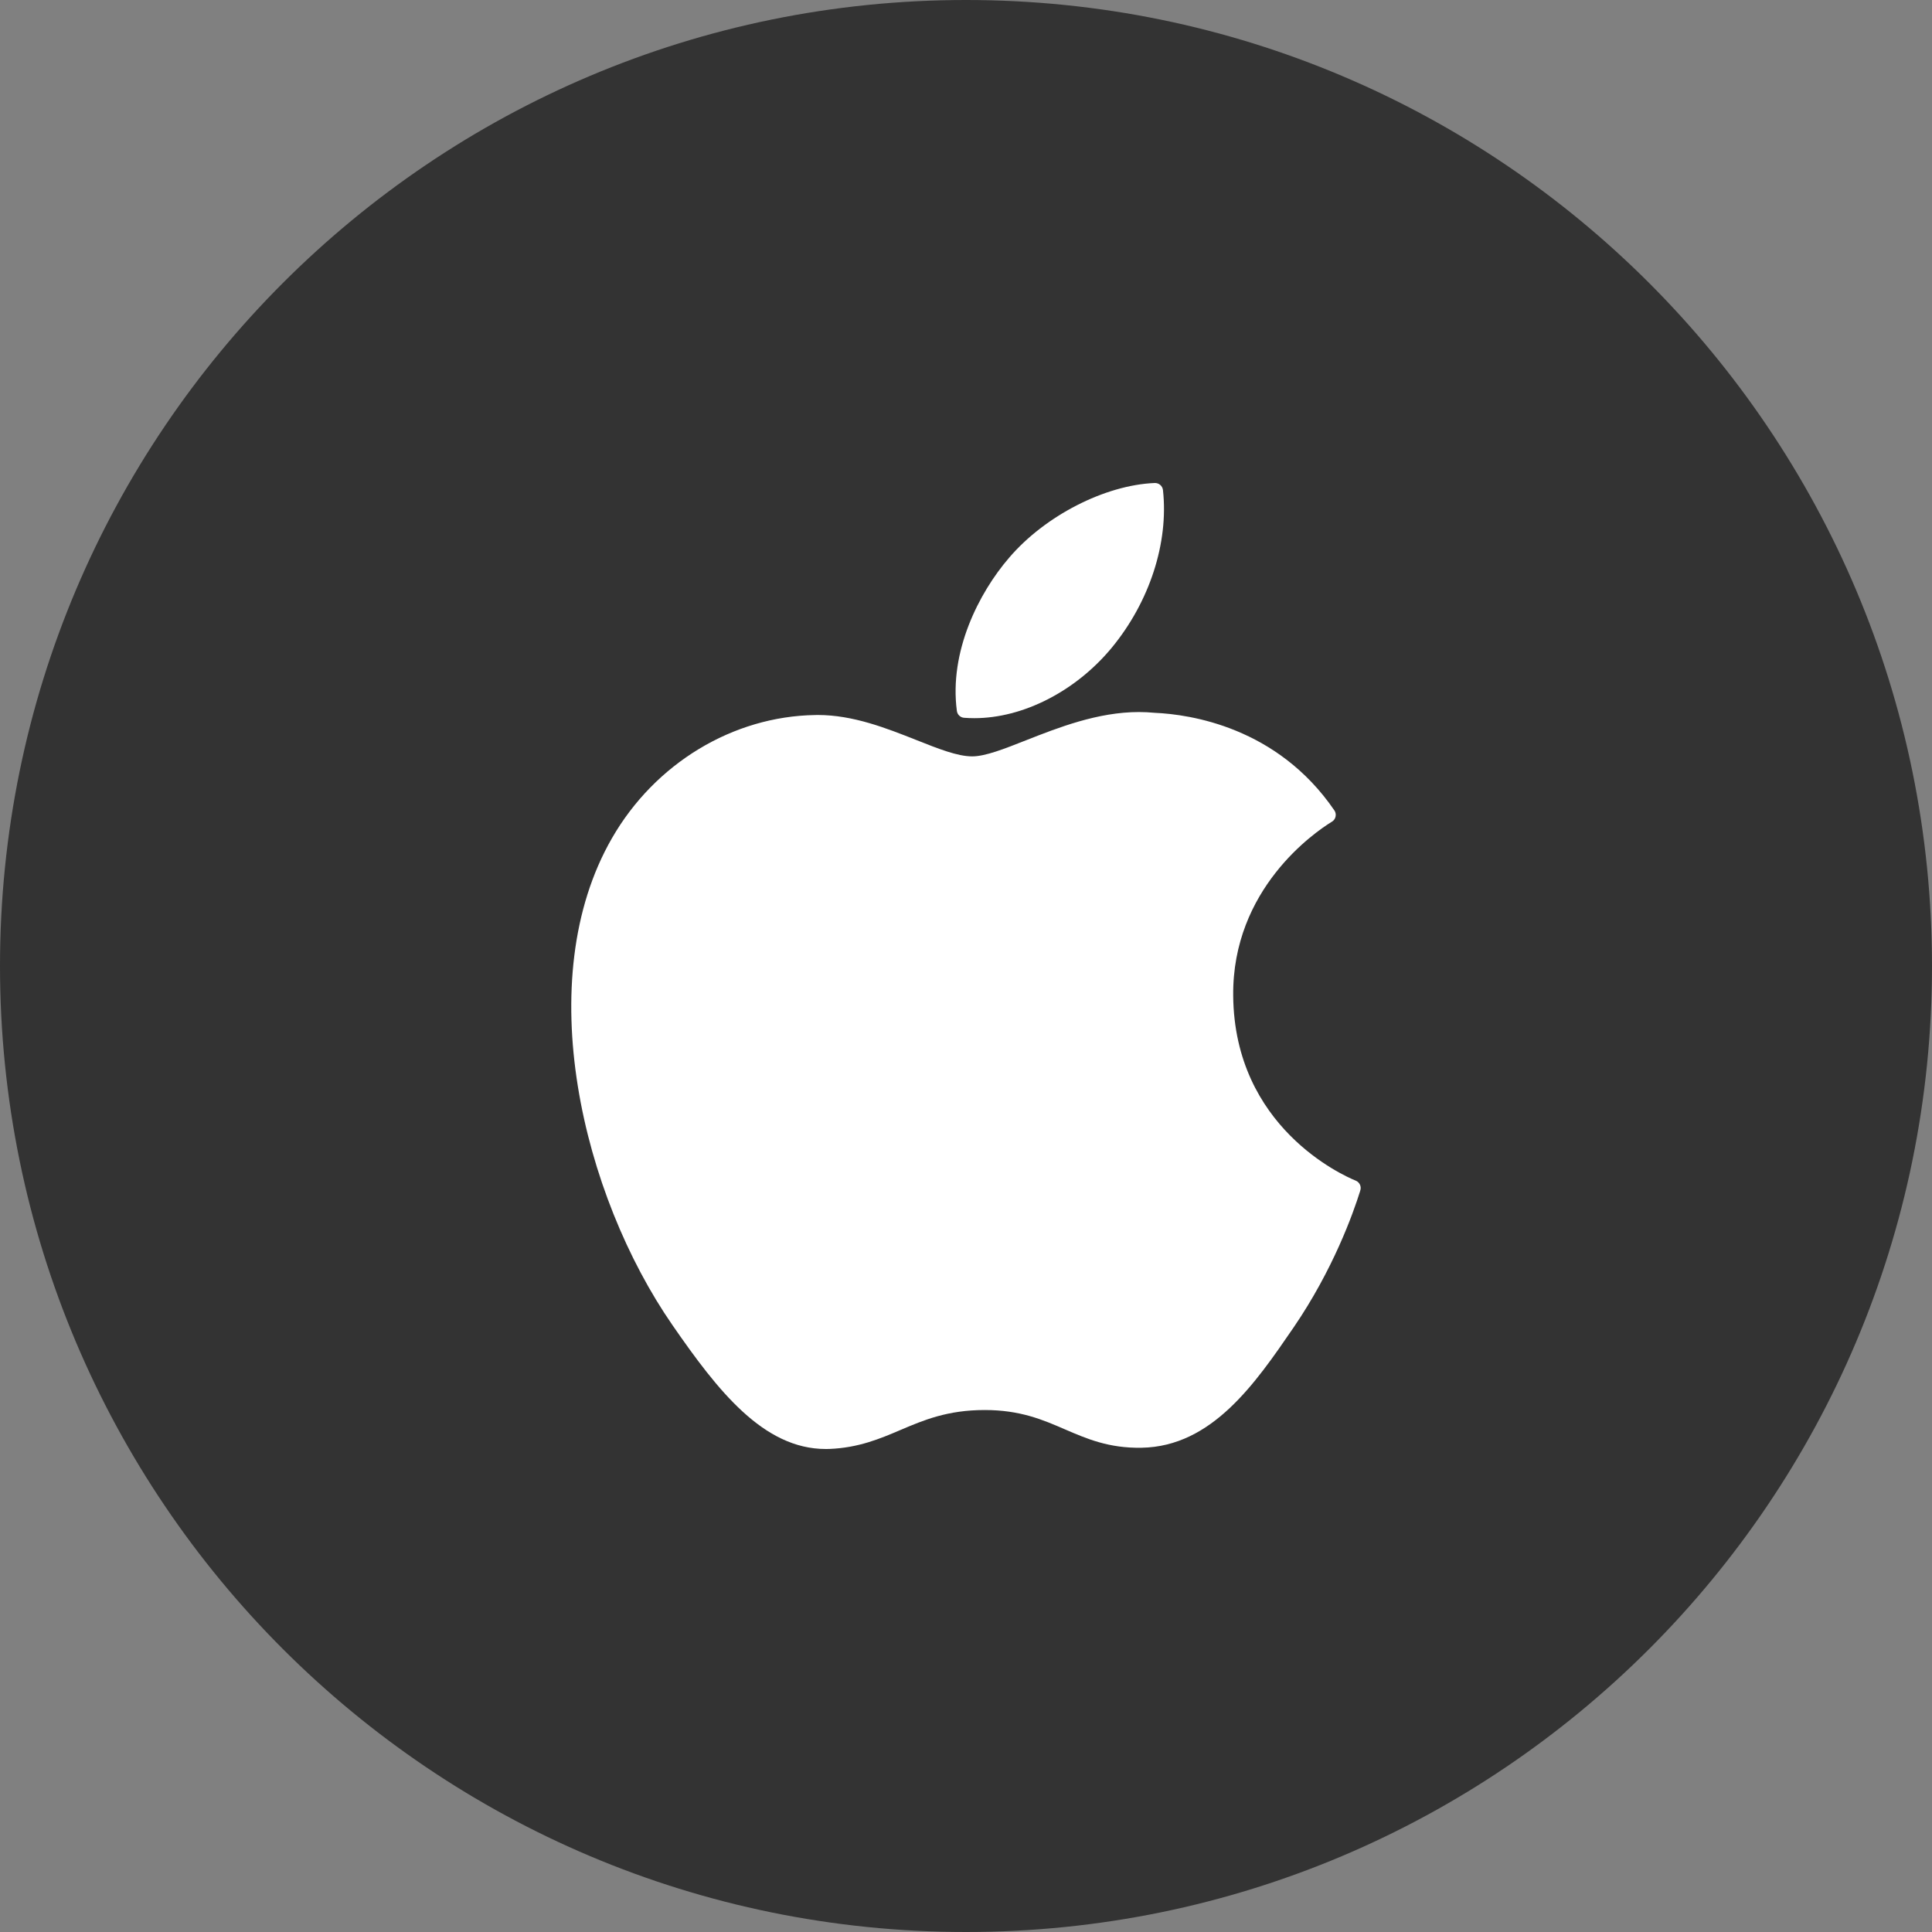
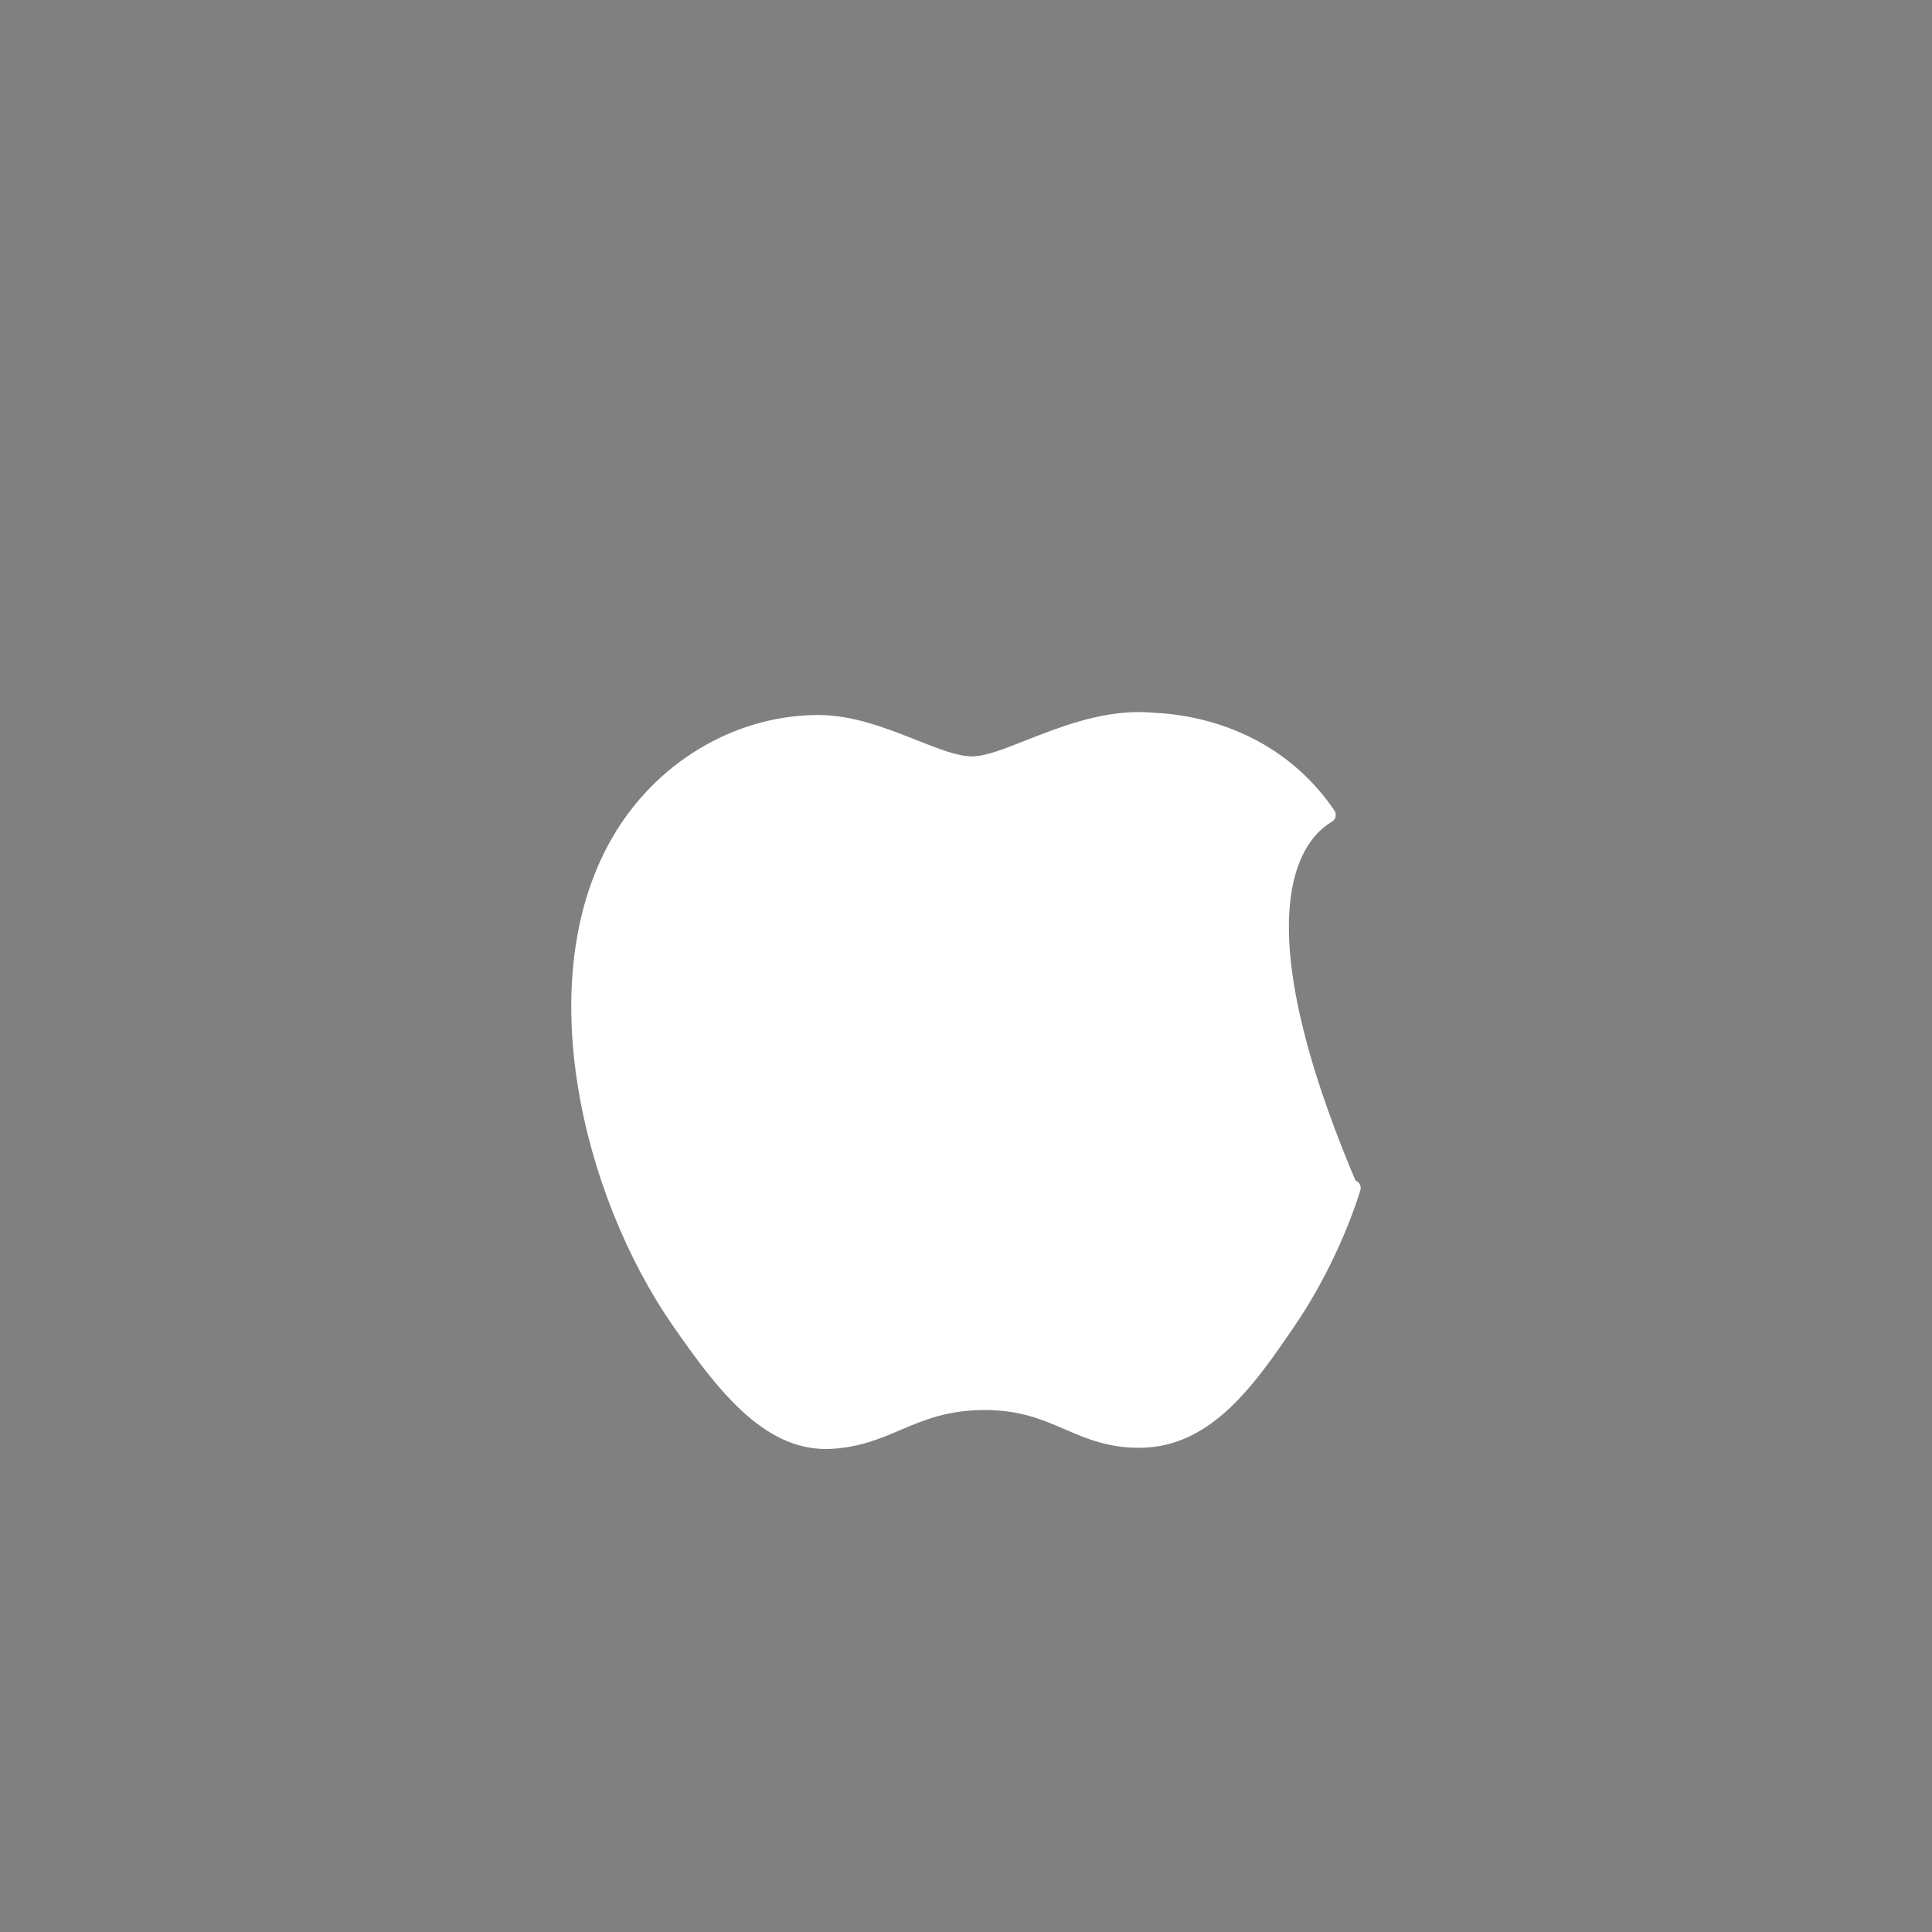
<svg xmlns="http://www.w3.org/2000/svg" width="40" height="40" viewBox="0 0 40 40" fill="none">
  <rect x="0" y="0" width="40" height="40" fill="#808080" stroke="none" />
  <g id="faq-8.svg" clip-path="url(#clip0_1_173)">
-     <path id="Vector" d="M20 40C31.046 40 40 31.046 40 20C40 8.954 31.046 0 20 0C8.954 0 0 8.954 0 20C0 31.046 8.954 40 20 40Z" fill="#333333" />
-     <path id="Vector_2" d="M12.671 17.352C10.98 20.286 12.055 24.739 13.925 27.439C14.858 28.788 15.803 30 17.097 30C17.122 30 17.146 30 17.171 29.999C17.779 29.974 18.219 29.787 18.644 29.606C19.121 29.403 19.614 29.193 20.388 29.193C21.124 29.193 21.594 29.396 22.048 29.593C22.496 29.786 22.957 29.987 23.638 29.974C25.096 29.947 25.991 28.639 26.781 27.486C27.605 26.282 28.018 25.113 28.158 24.666L28.163 24.648C28.19 24.569 28.152 24.482 28.076 24.447C28.074 24.446 28.067 24.443 28.064 24.442C27.808 24.337 25.556 23.338 25.532 20.615C25.51 18.403 27.221 17.231 27.565 17.019L27.581 17.009C27.618 16.985 27.644 16.947 27.652 16.904C27.661 16.86 27.652 16.815 27.627 16.779C26.446 15.05 24.635 14.79 23.907 14.758C23.801 14.748 23.692 14.742 23.582 14.742C22.726 14.742 21.906 15.066 21.247 15.325C20.792 15.505 20.399 15.66 20.128 15.66C19.824 15.66 19.429 15.503 18.971 15.321C18.359 15.079 17.666 14.803 16.932 14.803C16.914 14.803 16.897 14.804 16.88 14.804C15.173 14.829 13.56 15.806 12.671 17.352Z" fill="white" />
-     <path id="Vector_3" d="M23.908 10C22.875 10.042 21.635 10.678 20.893 11.547C20.264 12.276 19.648 13.493 19.811 14.719C19.821 14.796 19.883 14.855 19.96 14.861C20.03 14.866 20.101 14.869 20.172 14.869C21.183 14.869 22.273 14.31 23.018 13.41C23.801 12.459 24.198 11.239 24.078 10.146C24.068 10.06 23.993 9.997 23.908 10Z" fill="white" />
+     <path id="Vector_2" d="M12.671 17.352C10.98 20.286 12.055 24.739 13.925 27.439C14.858 28.788 15.803 30 17.097 30C17.122 30 17.146 30 17.171 29.999C17.779 29.974 18.219 29.787 18.644 29.606C19.121 29.403 19.614 29.193 20.388 29.193C21.124 29.193 21.594 29.396 22.048 29.593C22.496 29.786 22.957 29.987 23.638 29.974C25.096 29.947 25.991 28.639 26.781 27.486C27.605 26.282 28.018 25.113 28.158 24.666L28.163 24.648C28.19 24.569 28.152 24.482 28.076 24.447C28.074 24.446 28.067 24.443 28.064 24.442C25.51 18.403 27.221 17.231 27.565 17.019L27.581 17.009C27.618 16.985 27.644 16.947 27.652 16.904C27.661 16.86 27.652 16.815 27.627 16.779C26.446 15.05 24.635 14.79 23.907 14.758C23.801 14.748 23.692 14.742 23.582 14.742C22.726 14.742 21.906 15.066 21.247 15.325C20.792 15.505 20.399 15.66 20.128 15.66C19.824 15.66 19.429 15.503 18.971 15.321C18.359 15.079 17.666 14.803 16.932 14.803C16.914 14.803 16.897 14.804 16.88 14.804C15.173 14.829 13.56 15.806 12.671 17.352Z" fill="white" />
  </g>
  <defs>
    <clipPath id="clip0_1_173">
      <rect width="40" height="40" fill="white" />
    </clipPath>
  </defs>
</svg>